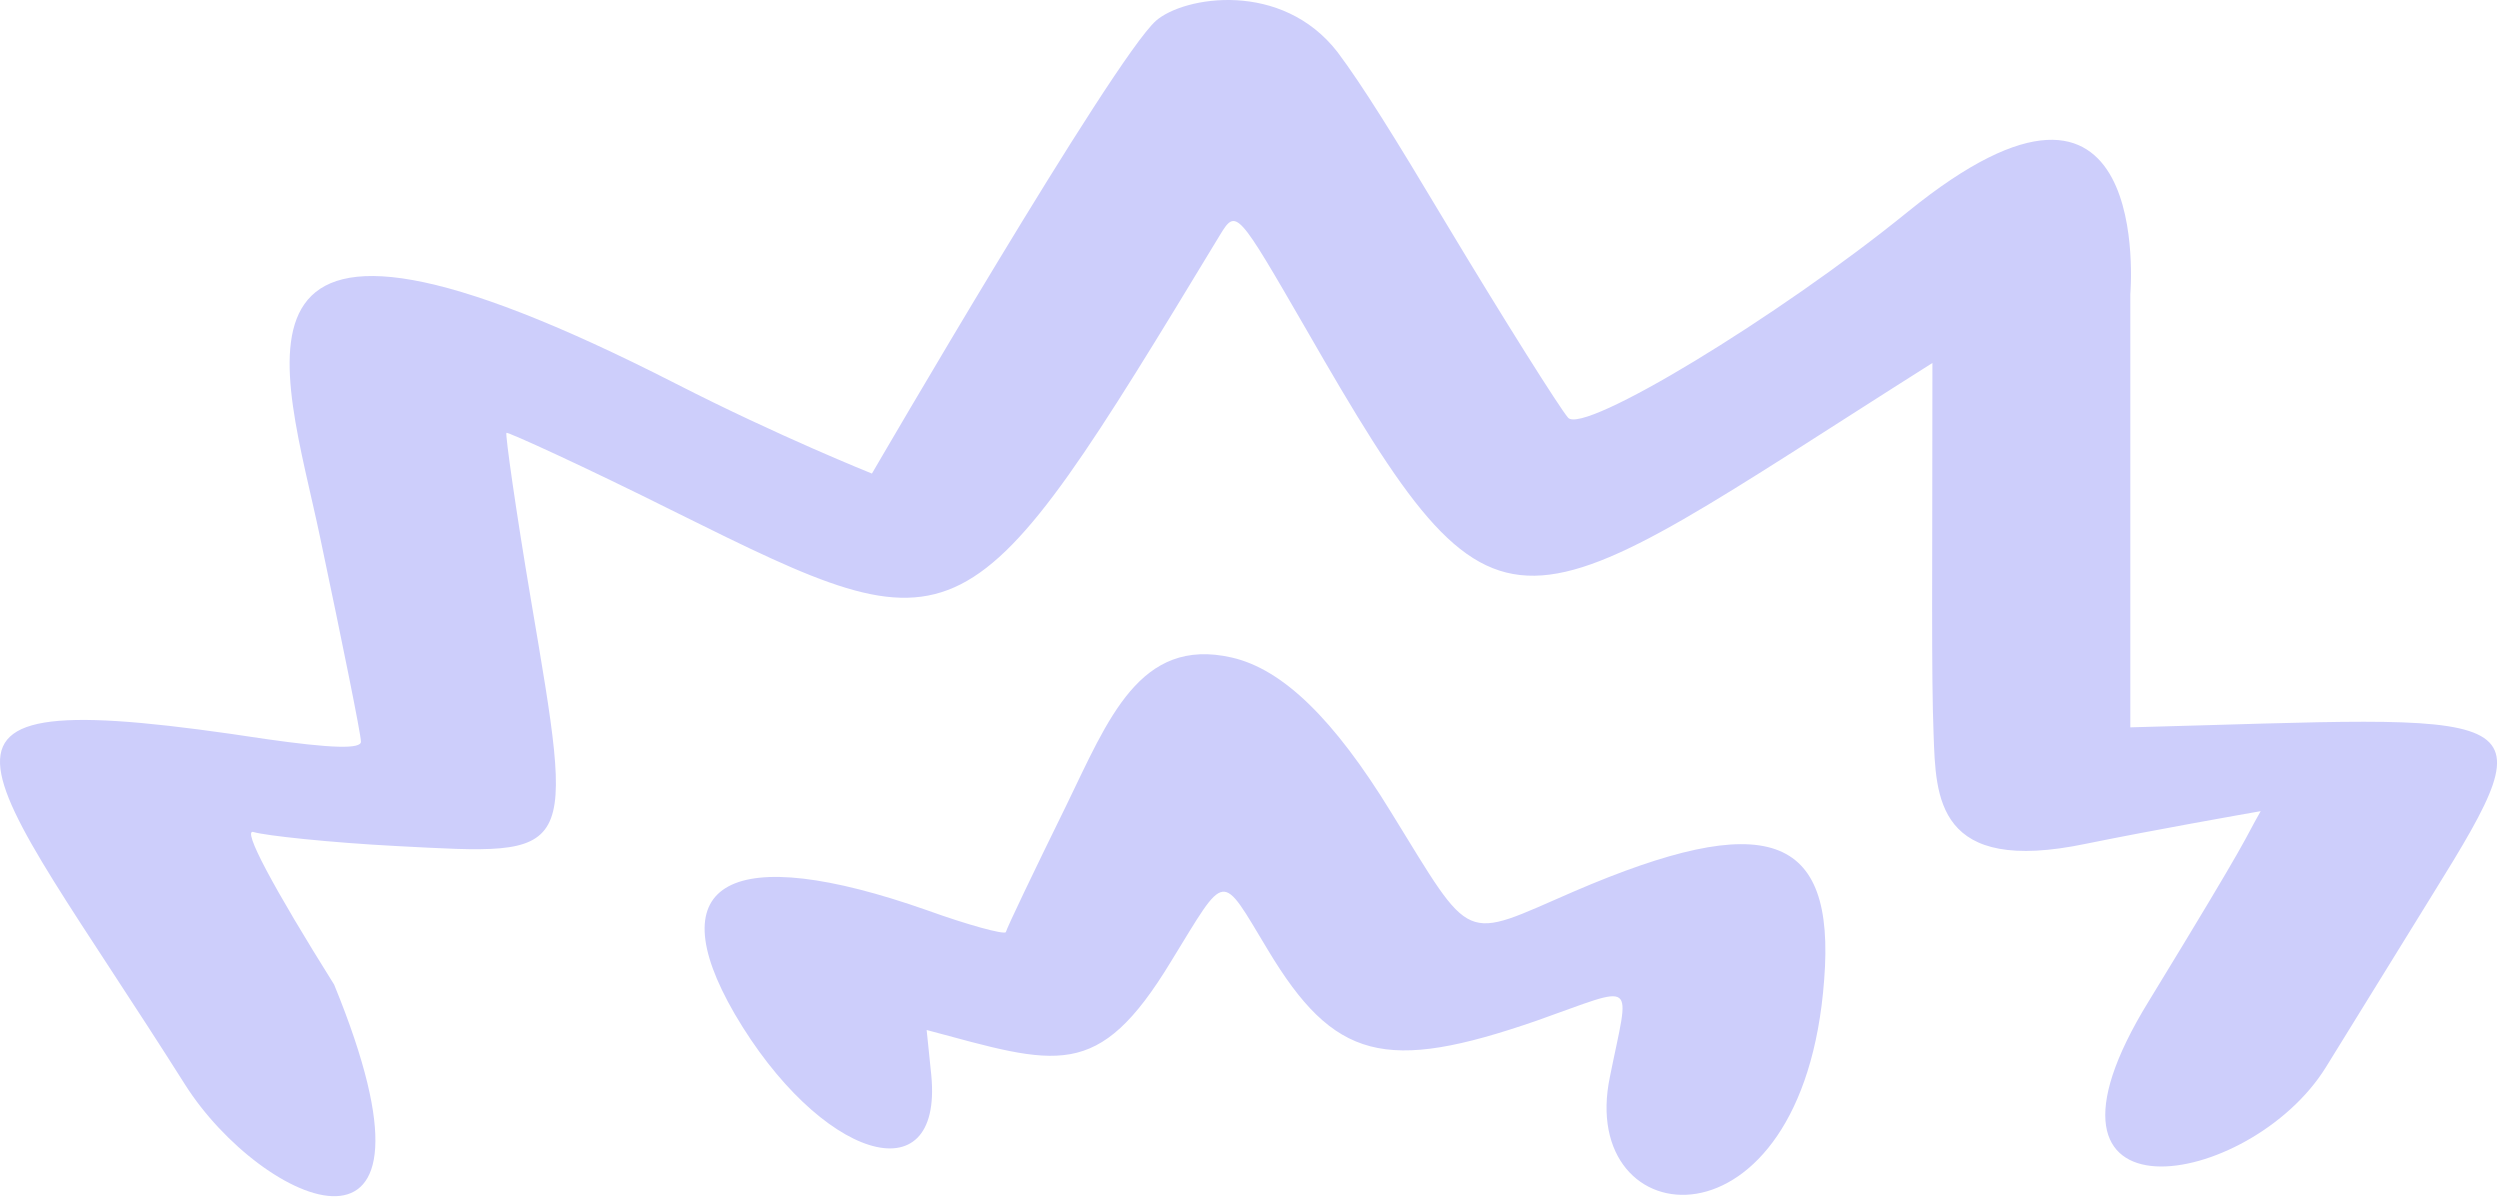
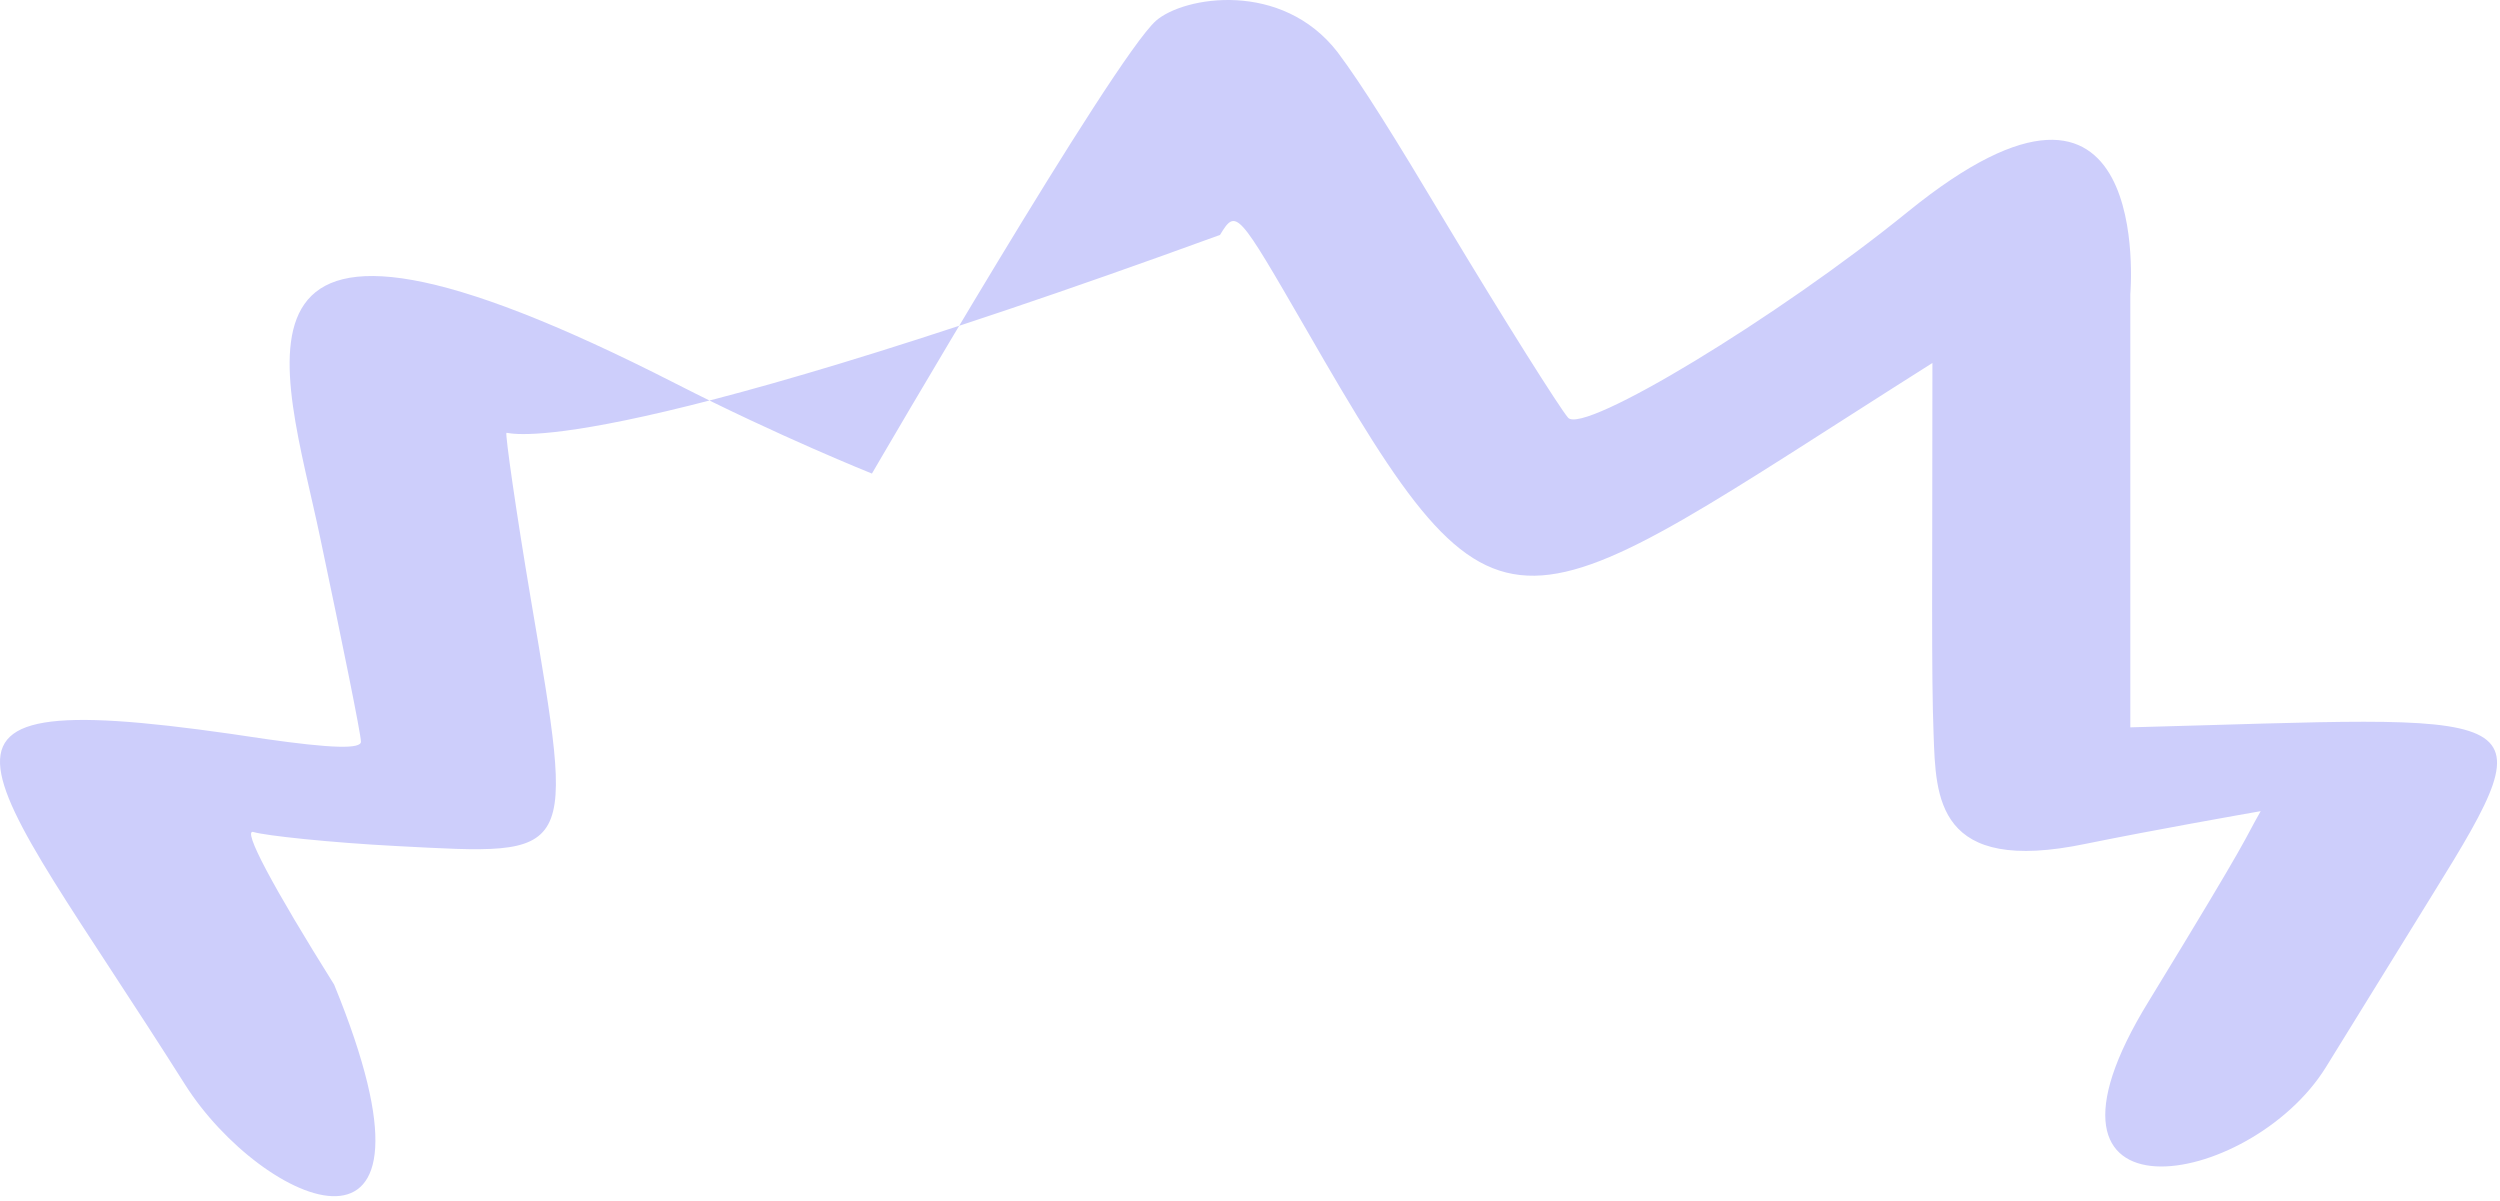
<svg xmlns="http://www.w3.org/2000/svg" width="435" height="209" viewBox="0 0 435 209" fill="none">
-   <path d="M201.14 3.61C206.001 -0.643 223.016 -3.481 232.738 9.077C236.992 14.749 242.663 23.864 251.373 38.447C261.703 55.664 271.425 71.058 272.843 72.679C275.476 75.717 309.302 55.259 331.988 36.827C374.928 1.989 370.675 51.007 370.675 51.209V126.557C440.554 124.734 444.2 121.899 423.338 155.522L404.701 185.702C391.535 206.97 349.204 214.261 373.915 174.156C392.347 143.977 390.119 146.812 393.36 141.141C389.917 141.748 374.928 144.382 362.978 146.812C336.849 152.281 336.849 138.71 336.444 127.773C336.039 117.037 336.241 100.631 336.241 63.159C262.513 109.746 261.703 117.24 227.269 57.286C215.319 36.626 215.116 36.219 212.281 40.878C168.124 113.797 167.719 113.999 117.487 89.085C101.688 81.185 88.319 75.109 88.117 75.312C87.914 75.717 89.737 88.68 92.37 104.277C100.067 149.85 100.472 148.838 69.077 147.217C57.329 146.61 46.188 145.394 44.163 144.787C41.935 143.977 47.607 154.509 58.139 171.321C80.217 225.199 45.581 209.805 32.213 188.74C-4.651 130.406 -21.463 118.253 46.188 128.583C57.531 130.203 63.001 130.406 62.798 128.988C62.798 127.773 59.557 111.771 55.709 93.542C49.43 63.564 34.036 24.066 117.689 66.804C135.513 75.919 151.717 82.401 151.717 82.401C151.717 82.401 193.645 10.294 201.14 3.61Z" fill="#CDCEFB" />
-   <path d="M185.543 140.128C192.835 125.139 198.303 110.758 214.304 114.404C223.216 116.43 232.13 125.141 242.055 141.345C256.436 164.639 254.208 163.624 273.856 155.117C307.276 140.736 319.429 144.787 317.404 170.511C313.758 219.325 274.259 215.274 280.133 187.322C283.576 170.106 285.199 171.321 267.374 177.6C241.043 186.715 232.13 184.487 220.585 165.244C212.281 151.471 213.496 151.471 203.773 167.27C191.012 188.335 183.923 185.297 161.237 179.22L162.048 187.12C164.073 208.388 142.602 201.703 127.816 176.385C114.448 153.294 127.209 146.407 161.237 158.358C168.529 160.991 174.605 162.611 175.011 162.206C175.213 161.396 179.872 151.673 185.543 140.128Z" fill="#CDCEFB" />
+   <path d="M201.14 3.61C206.001 -0.643 223.016 -3.481 232.738 9.077C236.992 14.749 242.663 23.864 251.373 38.447C261.703 55.664 271.425 71.058 272.843 72.679C275.476 75.717 309.302 55.259 331.988 36.827C374.928 1.989 370.675 51.007 370.675 51.209V126.557C440.554 124.734 444.2 121.899 423.338 155.522L404.701 185.702C391.535 206.97 349.204 214.261 373.915 174.156C392.347 143.977 390.119 146.812 393.36 141.141C389.917 141.748 374.928 144.382 362.978 146.812C336.849 152.281 336.849 138.71 336.444 127.773C336.039 117.037 336.241 100.631 336.241 63.159C262.513 109.746 261.703 117.24 227.269 57.286C215.319 36.626 215.116 36.219 212.281 40.878C101.688 81.185 88.319 75.109 88.117 75.312C87.914 75.717 89.737 88.68 92.37 104.277C100.067 149.85 100.472 148.838 69.077 147.217C57.329 146.61 46.188 145.394 44.163 144.787C41.935 143.977 47.607 154.509 58.139 171.321C80.217 225.199 45.581 209.805 32.213 188.74C-4.651 130.406 -21.463 118.253 46.188 128.583C57.531 130.203 63.001 130.406 62.798 128.988C62.798 127.773 59.557 111.771 55.709 93.542C49.43 63.564 34.036 24.066 117.689 66.804C135.513 75.919 151.717 82.401 151.717 82.401C151.717 82.401 193.645 10.294 201.14 3.61Z" fill="#CDCEFB" />
</svg>